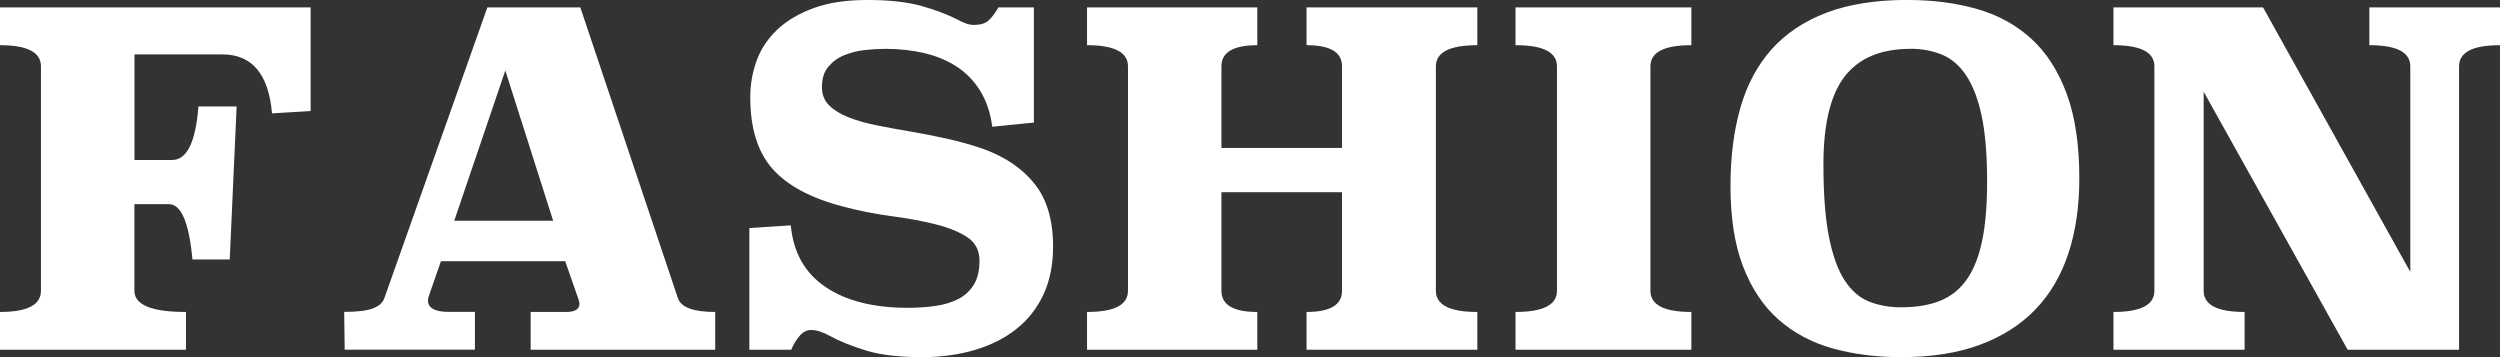
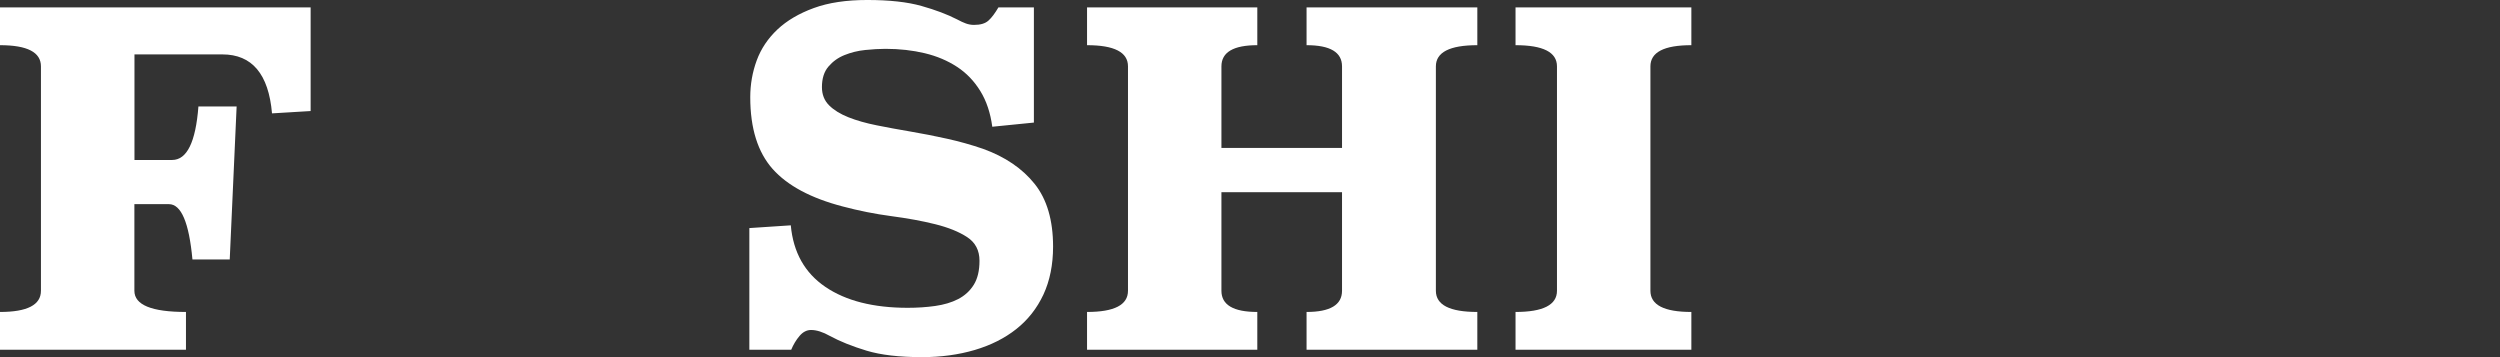
<svg xmlns="http://www.w3.org/2000/svg" id="_レイヤー_1" viewBox="0 0 301 43">
  <rect x="0" y="0" width="301" height="43" fill="#333333" stroke="none" />
  <defs>
    <style>.cls-1{fill:#fff;stroke-width:0px;}</style>
  </defs>
  <path class="cls-1" d="M37.4,13.37l-4.65.28c-.41-4.73-2.4-7.1-5.98-7.1h-10.58v12.71h4.54c1.77,0,2.83-2.14,3.16-6.44h4.6l-.83,18.42h-4.49c-.41-4.44-1.35-6.66-2.83-6.66h-4.16v10.43c0,1.7,2.07,2.55,6.21,2.55v4.55H0v-4.55c3.29,0,4.93-.85,4.93-2.55V7.99c0-1.7-1.64-2.55-4.93-2.55V.89h37.4v12.48Z" />
-   <path class="cls-1" d="M81.62,35.9c.37,1.11,1.87,1.66,4.49,1.66v4.55h-22.22v-4.55h4.27c1.07,0,1.61-.33,1.61-1,0-.15-.06-.37-.17-.67l-1.55-4.44h-14.96l-1.39,3.99c-.11.3-.17.54-.17.72,0,.93.83,1.39,2.49,1.39h3.16v4.55h-15.68l-.06-4.55c1.59,0,2.74-.14,3.46-.42s1.17-.67,1.36-1.19L58.68.89h11.19l11.75,35.01ZM54.69,26.58h11.91l-5.76-18.09-6.15,18.09Z" />
  <path class="cls-1" d="M124.46,14.76l-4.99.5c-.22-1.66-.7-3.1-1.44-4.3-.74-1.2-1.67-2.17-2.8-2.91-1.13-.74-2.42-1.29-3.88-1.64-1.46-.35-3.04-.53-4.74-.53-.74,0-1.55.05-2.44.14-.89.09-1.72.3-2.49.61-.78.31-1.42.78-1.94,1.39-.52.61-.78,1.43-.78,2.47,0,.89.29,1.62.86,2.19.57.57,1.35,1.05,2.33,1.44.98.39,2.11.71,3.41.97,1.29.26,2.65.51,4.07.75,1.42.24,2.88.53,4.38.86,1.5.33,2.95.74,4.35,1.22,2.66.96,4.73,2.37,6.21,4.22,1.48,1.85,2.22,4.37,2.22,7.55,0,2.18-.39,4.11-1.16,5.77-.78,1.67-1.87,3.05-3.27,4.16-1.4,1.11-3.08,1.95-5.01,2.52-1.94.57-4.05.86-6.34.86-2.73,0-4.96-.26-6.68-.78-1.72-.52-3.19-1.11-4.41-1.77-.85-.48-1.61-.72-2.27-.72-.52,0-.98.24-1.39.72-.41.48-.74,1.04-1,1.66h-5.04v-14.65l4.99-.33c.3,3.26,1.68,5.72,4.16,7.41,2.47,1.68,5.78,2.52,9.92,2.52,1.14,0,2.24-.07,3.3-.22,1.05-.15,1.98-.42,2.77-.83.79-.41,1.42-.98,1.88-1.72.46-.74.69-1.7.69-2.89,0-1.26-.5-2.21-1.5-2.86-1-.65-2.28-1.16-3.85-1.55-1.57-.39-3.33-.71-5.29-.97-1.96-.26-3.9-.65-5.82-1.16-3.84-1-6.66-2.51-8.45-4.52-1.79-2.02-2.69-4.89-2.69-8.63,0-1.55.26-3.03.78-4.44.52-1.41,1.35-2.64,2.49-3.72,1.14-1.07,2.6-1.93,4.38-2.58,1.77-.65,3.92-.97,6.43-.97,2.66,0,4.84.24,6.54.72,1.7.48,3.12,1.02,4.27,1.61.41.22.77.39,1.08.5.31.11.64.17.97.17.78,0,1.36-.17,1.75-.53.39-.35.78-.88,1.19-1.58h4.27v13.87Z" />
  <path class="cls-1" d="M177.87,5.44c-3.32,0-4.99.85-4.99,2.55v27.02c0,1.7,1.66,2.55,4.99,2.55v4.55h-20.56v-4.55c2.84,0,4.27-.85,4.27-2.55v-11.87h-14.52v11.87c0,1.7,1.44,2.55,4.32,2.55v4.55h-20.5v-4.55c3.29,0,4.93-.85,4.93-2.55V7.99c0-1.7-1.64-2.55-4.93-2.55V.89h20.5v4.55c-2.88,0-4.32.85-4.32,2.55v9.82h14.52V7.99c0-1.7-1.42-2.55-4.27-2.55V.89h20.56v4.55Z" />
  <path class="cls-1" d="M203.64,5.44c-3.29,0-4.93.85-4.93,2.55v27.02c0,1.7,1.64,2.55,4.93,2.55v4.55h-21.17v-4.55c3.32,0,4.99-.85,4.99-2.55V7.99c0-1.7-1.66-2.55-4.99-2.55V.89h21.17v4.55Z" />
-   <path class="cls-1" d="M229.74,0c2.99,0,5.75.36,8.28,1.08,2.53.72,4.71,1.91,6.54,3.58,1.83,1.66,3.25,3.87,4.27,6.63,1.02,2.76,1.52,6.15,1.52,10.18,0,3.33-.43,6.33-1.3,8.99-.87,2.66-2.19,4.92-3.96,6.77s-4,3.27-6.68,4.27c-2.68,1-5.85,1.5-9.5,1.5-2.99,0-5.74-.35-8.26-1.05-2.51-.7-4.68-1.86-6.51-3.47s-3.25-3.74-4.27-6.38c-1.02-2.64-1.52-5.89-1.52-9.74,0-3.48.4-6.6,1.19-9.38.79-2.77,2.05-5.12,3.77-7.05,1.72-1.92,3.93-3.39,6.62-4.41,2.7-1.02,5.97-1.53,9.81-1.53ZM230.02,5.88c-3.55,0-6.18,1.1-7.9,3.3-1.72,2.2-2.58,5.74-2.58,10.63,0,3.55.22,6.45.66,8.68s1.07,3.99,1.88,5.24c.81,1.26,1.8,2.12,2.96,2.58,1.16.46,2.45.69,3.85.69,1.85,0,3.43-.27,4.74-.8,1.31-.54,2.38-1.41,3.21-2.61.83-1.2,1.44-2.77,1.83-4.69s.58-4.27.58-7.05c0-3.22-.22-5.85-.66-7.91s-1.07-3.68-1.88-4.88c-.81-1.2-1.79-2.03-2.94-2.5-1.15-.46-2.4-.69-3.77-.69Z" />
-   <path class="cls-1" d="M301,5.44c-3.29,0-4.93.85-4.93,2.55v34.12h-13.41l-17.34-31.07v23.97c0,1.7,1.64,2.55,4.93,2.55v4.55h-15.79v-4.55c3.29,0,4.93-.85,4.93-2.55V7.99c0-1.7-1.64-2.55-4.93-2.55V.89h18.01l17.73,31.85V7.99c0-1.7-1.64-2.55-4.93-2.55V.89h15.74v4.55Z" />
</svg>